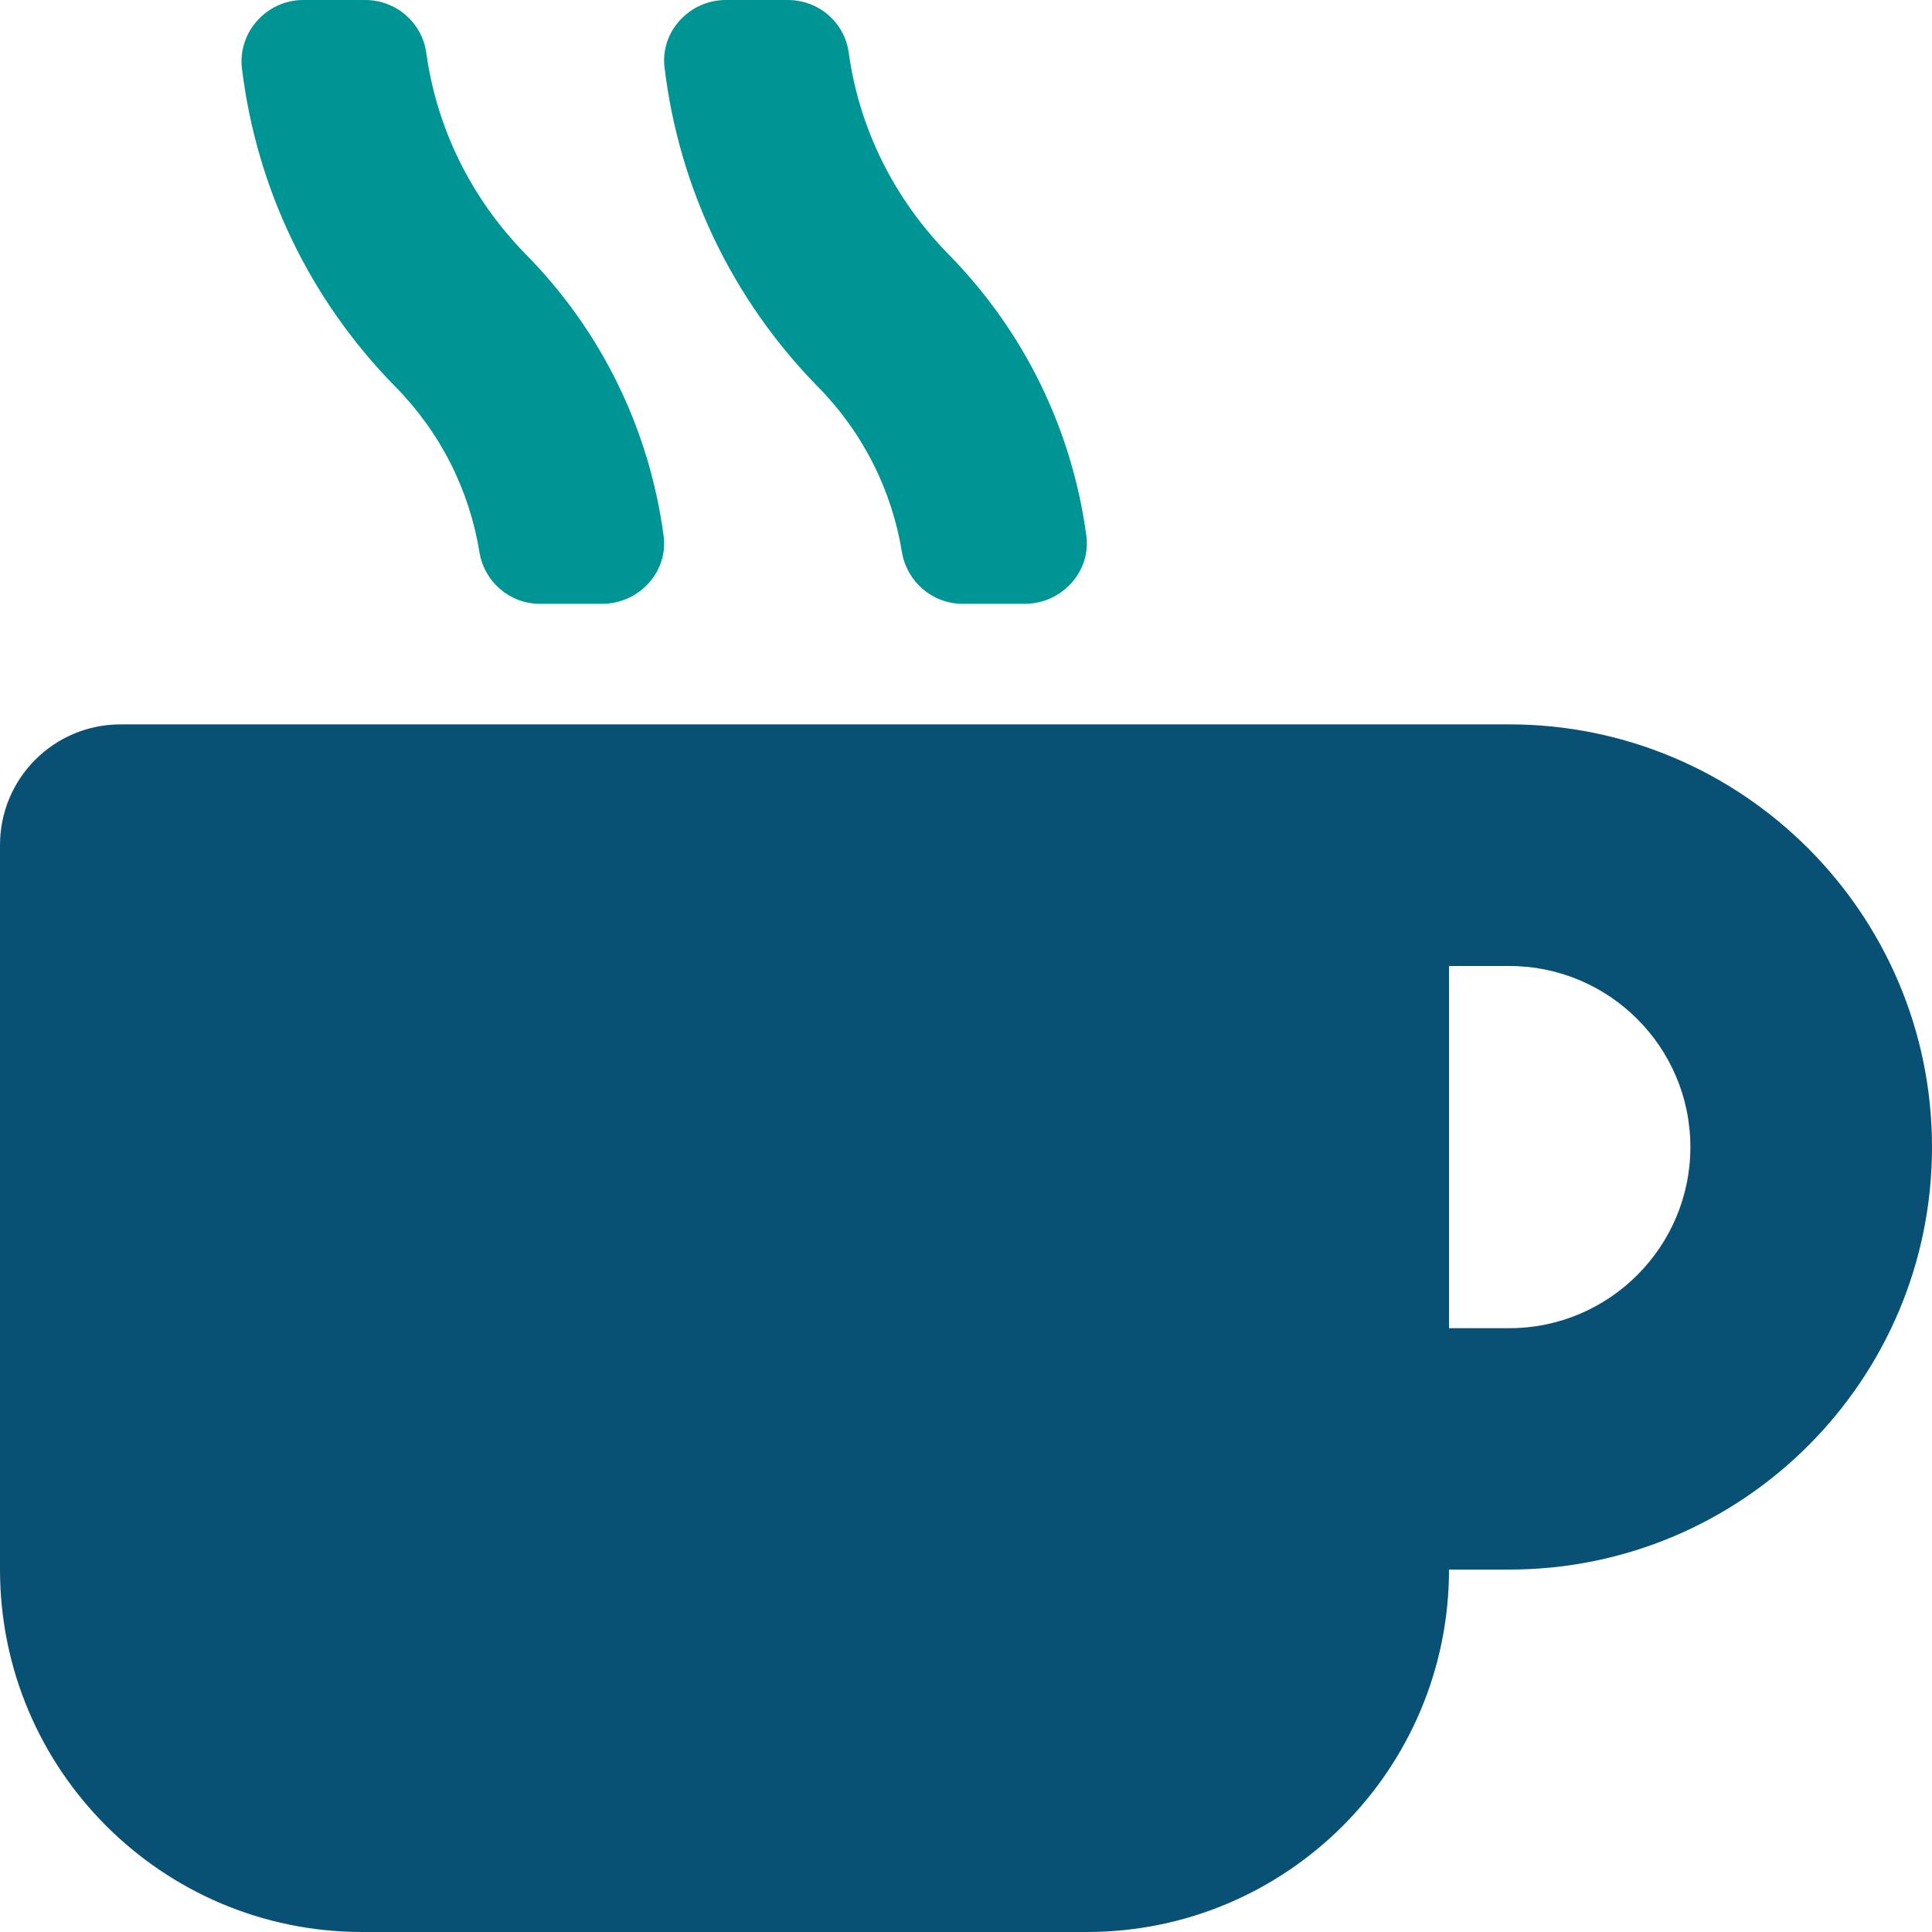
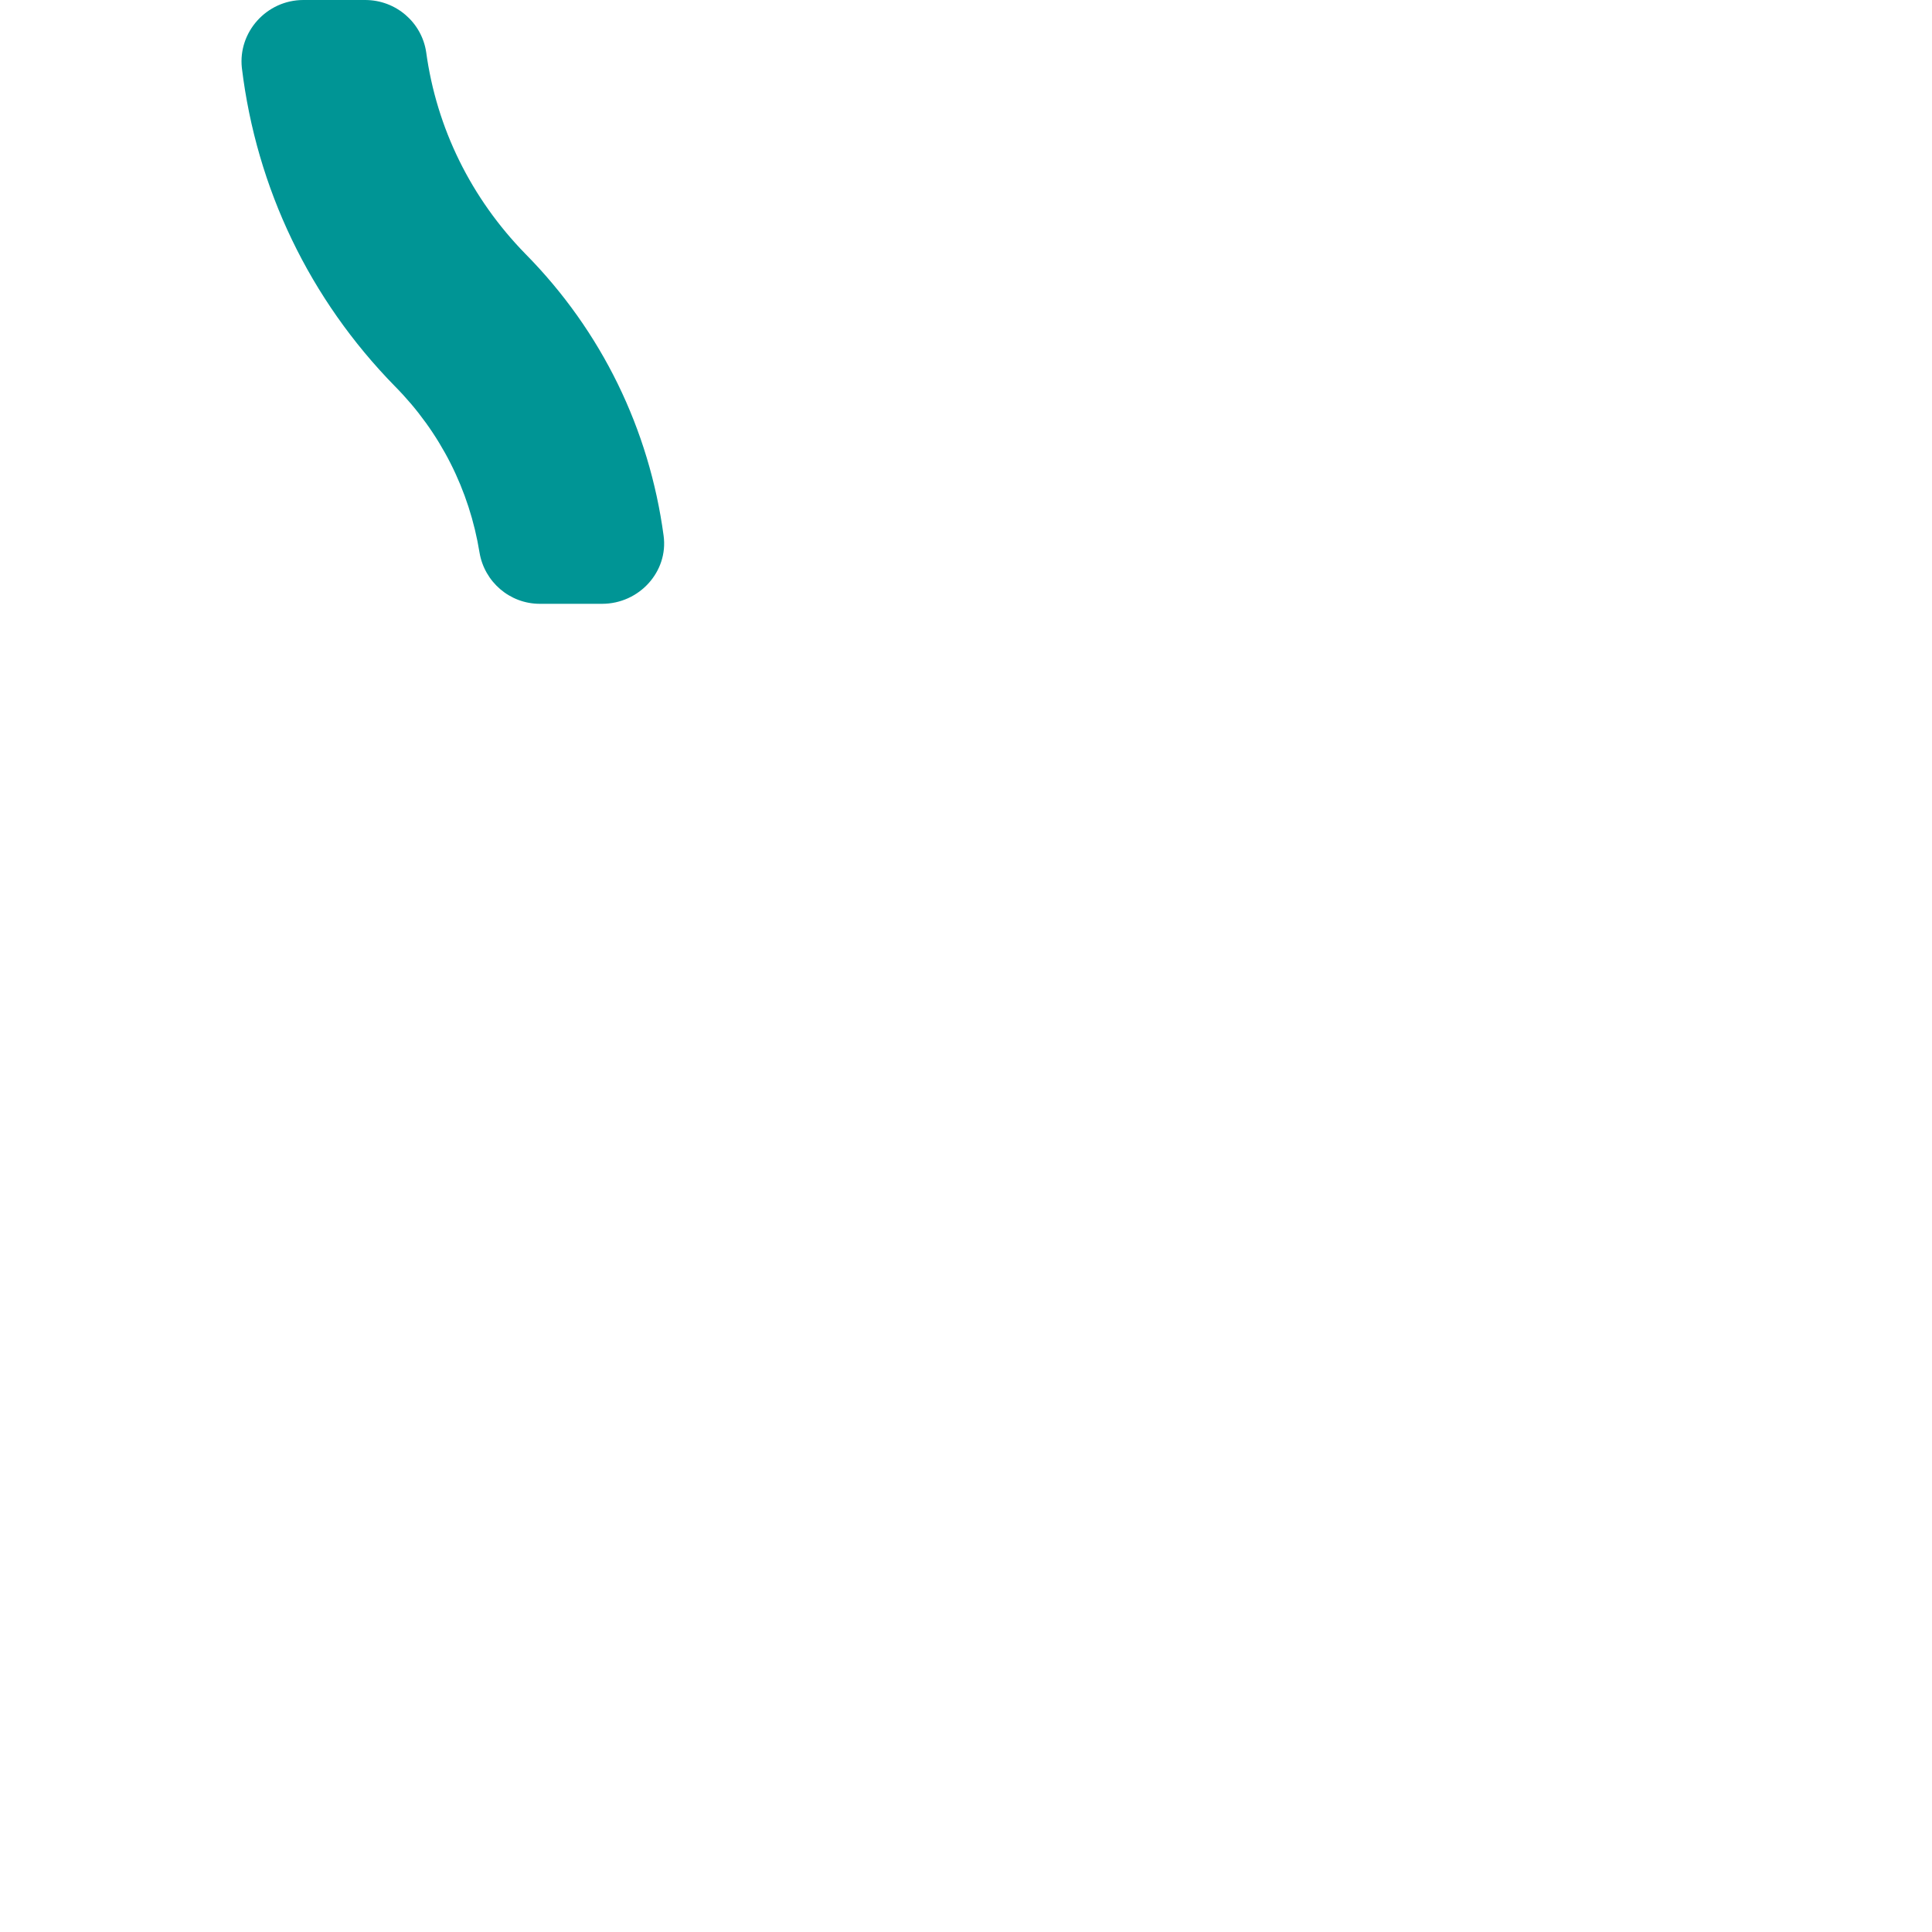
<svg xmlns="http://www.w3.org/2000/svg" xml:space="preserve" width="210mm" height="210mm" version="1.1" style="shape-rendering:geometricPrecision; text-rendering:geometricPrecision; image-rendering:optimizeQuality; fill-rule:evenodd; clip-rule:evenodd" viewBox="0 0 7820 7820">
  <defs>
    <style type="text/css">
   
    .fil1 {fill:#009595}
    .fil0 {fill:#095174}
   
  </style>
  </defs>
  <g id="Layer_x0020_1">
-     <path class="fil0" d="M6109 2932l-5620 0c-271,0 -489,218 -489,489l0 2932c0,810 657,1467 1466,1467l2933 0c809,0 1466,-657 1466,-1467l244 0c944,0 1711,-766 1711,-1710 0,-944 -767,-1711 -1711,-1711zm0 2444l-244 0 0 -1466 244 0c404,0 733,328 733,733 0,404 -329,733 -733,733z" />
-     <path class="fil1" d="M3651 2237c21,118 123,207 245,207l252 0c149,0 269,-130 249,-276 -58,-430 -251,-827 -559,-1140 -220,-225 -361,-509 -403,-817 -17,-120 -121,-211 -246,-211l-251 0c-149,0 -267,130 -248,275 59,487 274,936 619,1289 184,186 301,420 342,673l0 0z" />
    <path class="fil1" d="M1941 2237c20,118 122,207 244,207l252 0c150,0 269,-130 249,-276 -58,-430 -250,-827 -559,-1140 -220,-225 -360,-509 -402,-817 -18,-120 -122,-211 -247,-211l-250 0c-149,0 -265,130 -249,275 59,487 274,936 620,1289 184,186 301,420 342,673l0 0 0 0z" />
  </g>
</svg>